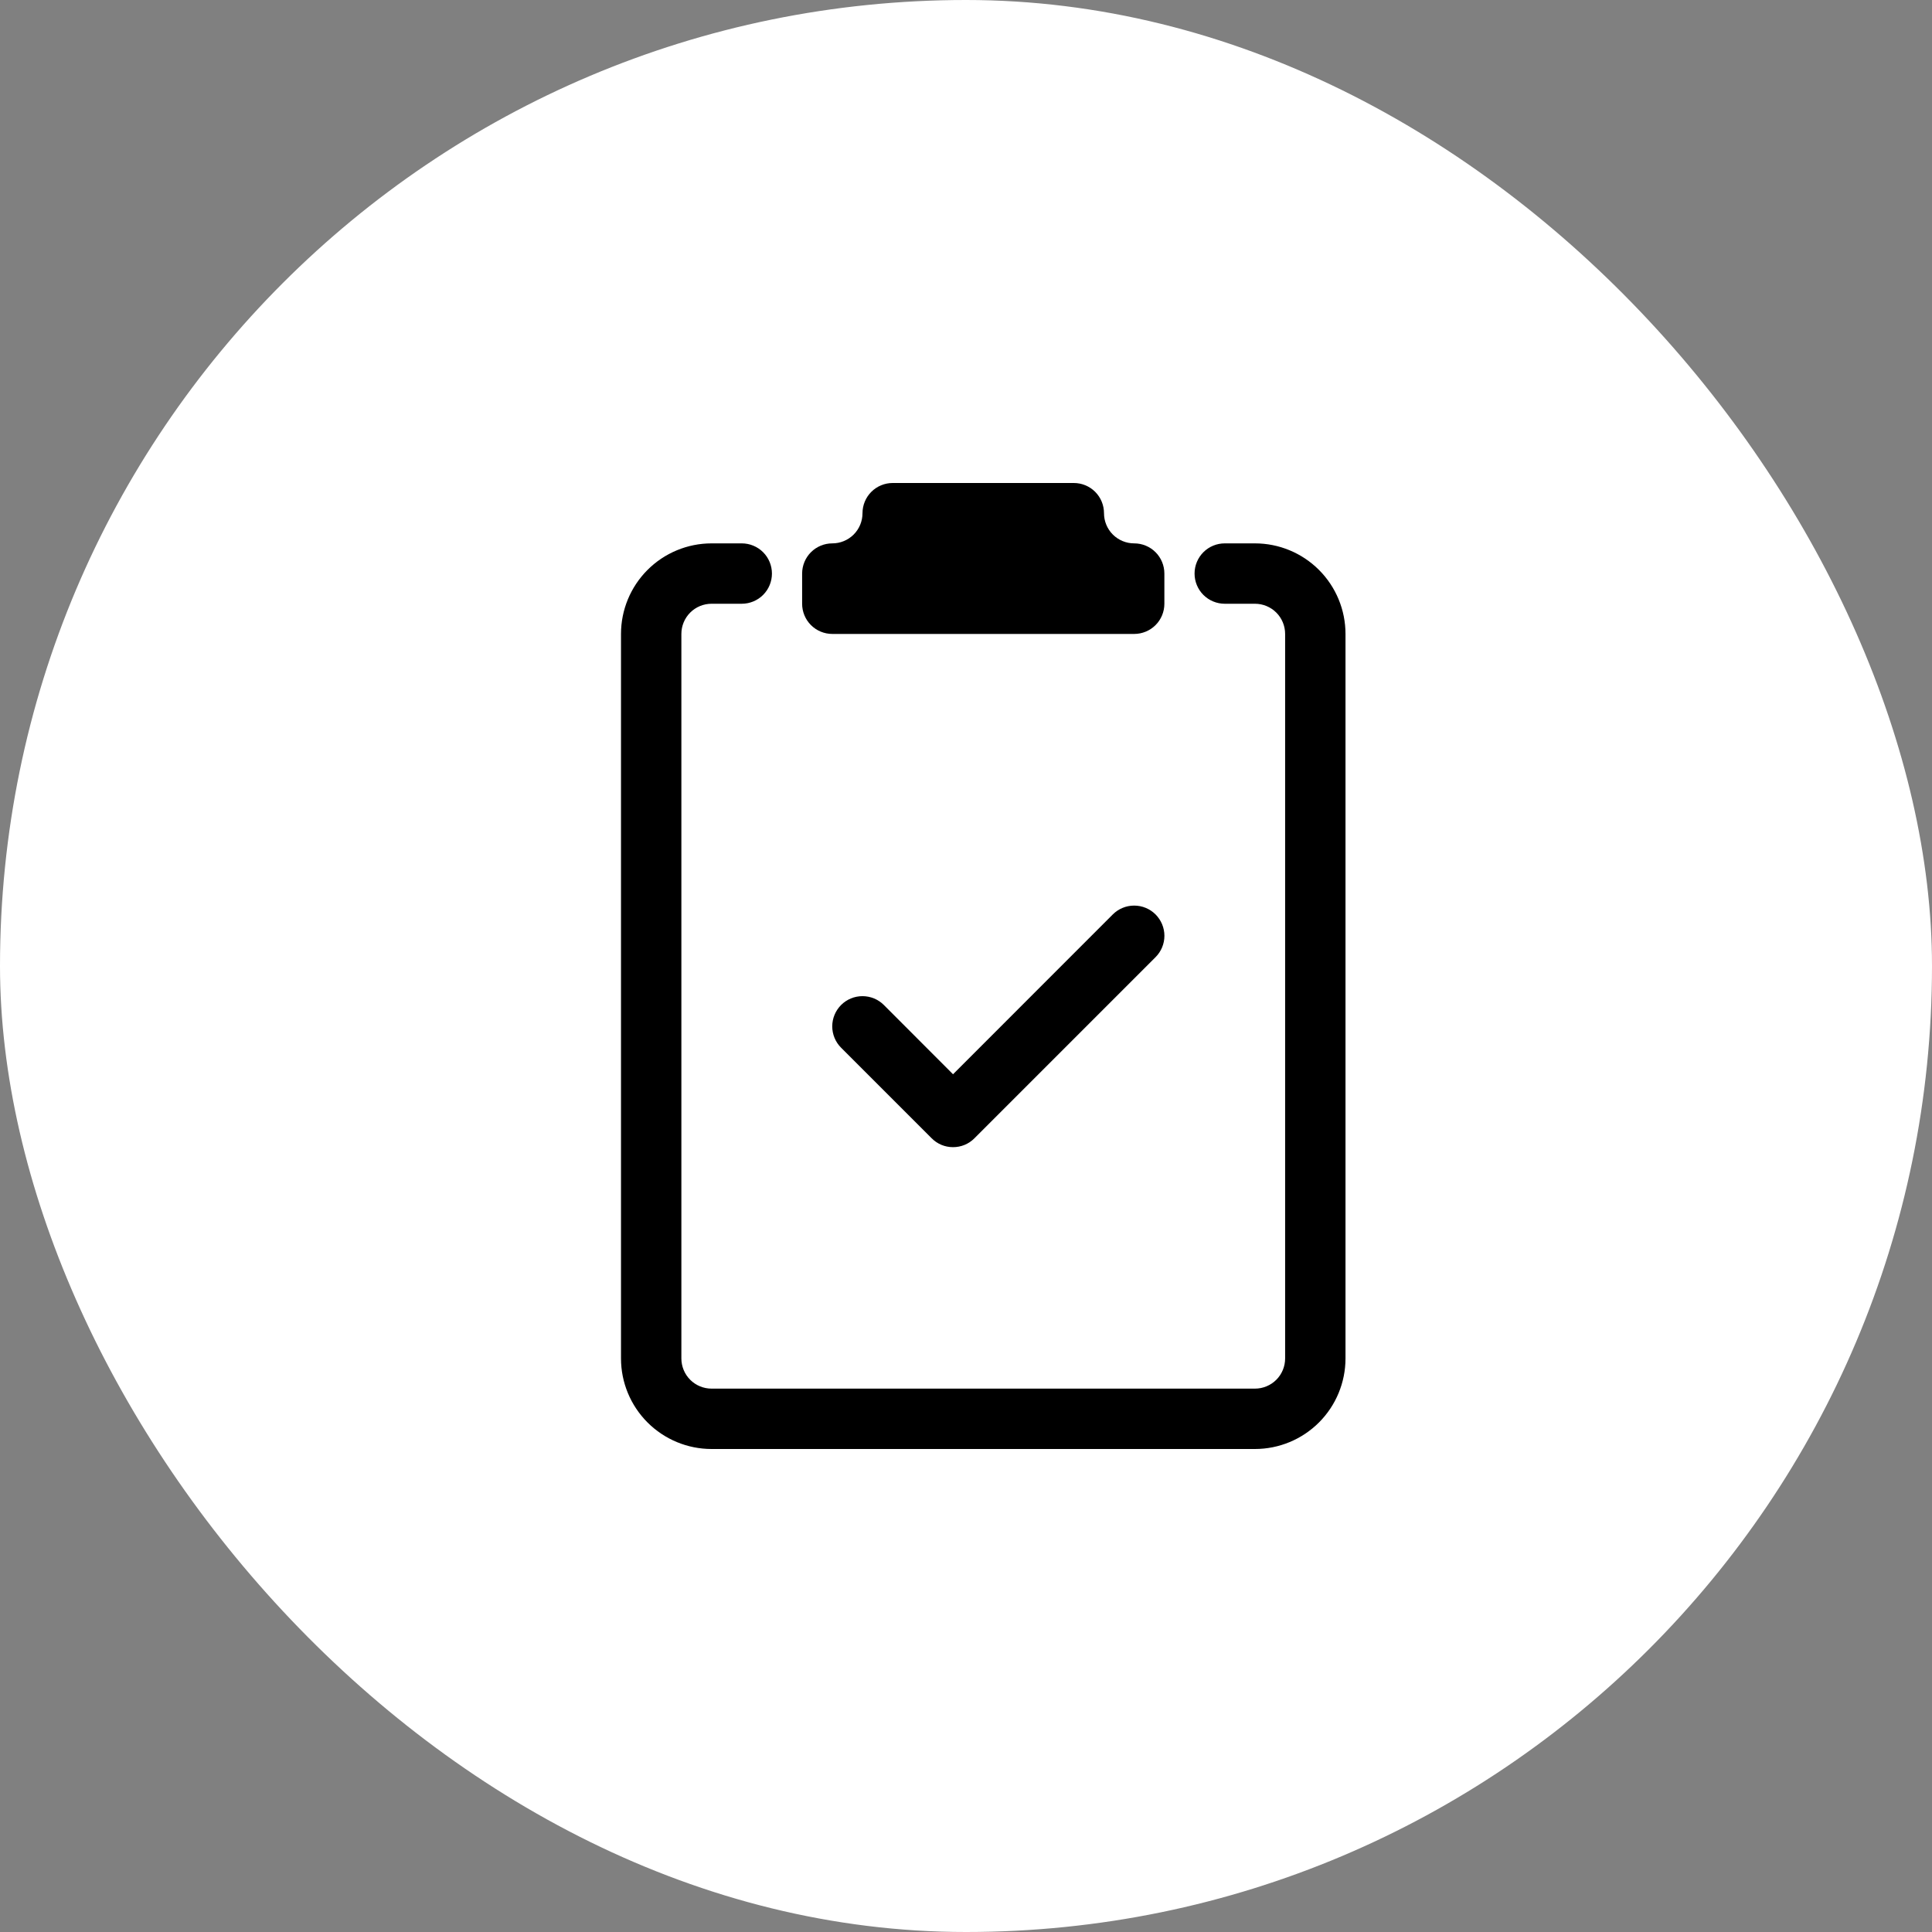
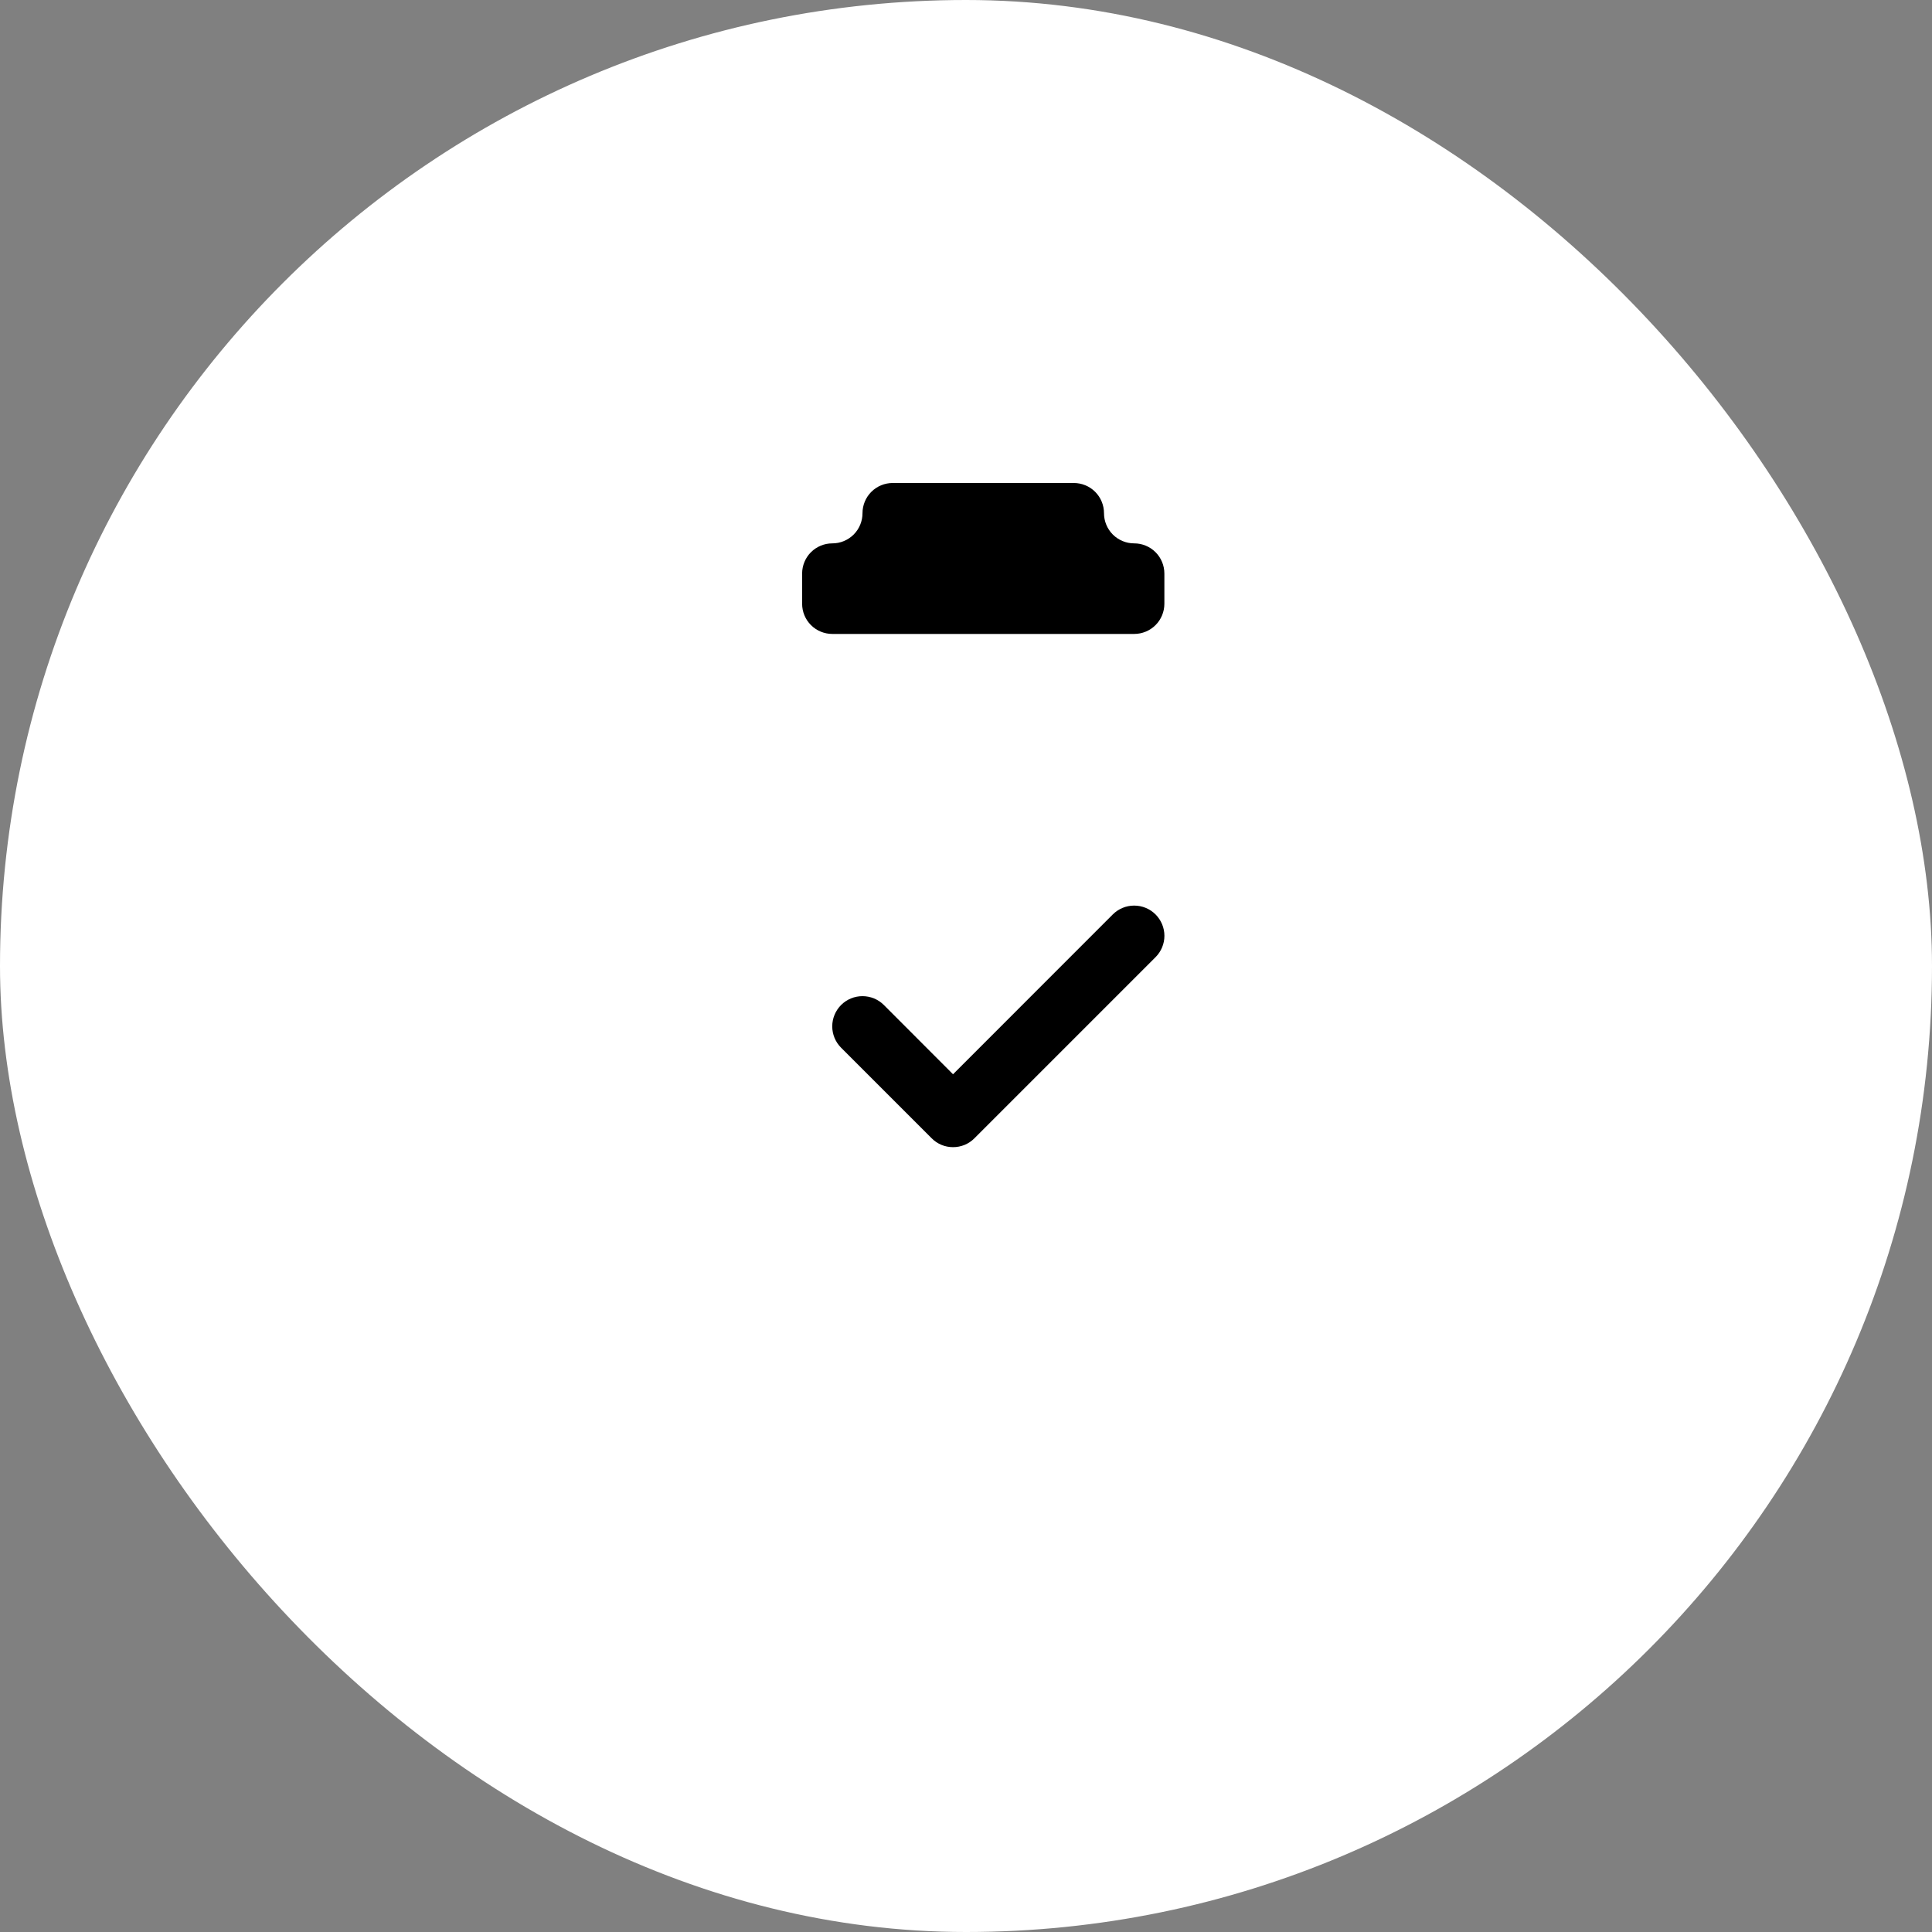
<svg xmlns="http://www.w3.org/2000/svg" width="56" height="56" viewBox="0 0 56 56" fill="none">
  <rect x="0" y="0" width="56" height="56" fill="#808080" stroke="none" />
  <rect width="56" height="56" rx="28" fill="white" />
  <path d="M31.125 14C31.357 14 31.58 14.092 31.744 14.256C31.908 14.42 32 14.643 32 14.875C32 15.107 32.092 15.33 32.256 15.494C32.42 15.658 32.643 15.75 32.875 15.75C33.107 15.75 33.33 15.842 33.494 16.006C33.658 16.17 33.75 16.393 33.75 16.625V17.5C33.75 17.732 33.658 17.955 33.494 18.119C33.33 18.283 33.107 18.375 32.875 18.375H24.125C23.893 18.375 23.67 18.283 23.506 18.119C23.342 17.955 23.25 17.732 23.25 17.5V16.625C23.25 16.393 23.342 16.17 23.506 16.006C23.67 15.842 23.893 15.75 24.125 15.75C24.357 15.75 24.58 15.658 24.744 15.494C24.908 15.33 25 15.107 25 14.875C25 14.643 25.092 14.42 25.256 14.256C25.42 14.092 25.643 14 25.875 14H31.125Z" fill="black" />
-   <path d="M19.75 18.375C19.75 18.143 19.842 17.92 20.006 17.756C20.17 17.592 20.393 17.5 20.625 17.5H21.5C21.732 17.5 21.955 17.408 22.119 17.244C22.283 17.08 22.375 16.857 22.375 16.625C22.375 16.393 22.283 16.17 22.119 16.006C21.955 15.842 21.732 15.75 21.5 15.75H20.625C19.929 15.75 19.261 16.027 18.769 16.519C18.277 17.011 18 17.679 18 18.375V39.375C18 40.071 18.277 40.739 18.769 41.231C19.261 41.723 19.929 42 20.625 42H36.375C37.071 42 37.739 41.723 38.231 41.231C38.723 40.739 39 40.071 39 39.375V18.375C39 17.679 38.723 17.011 38.231 16.519C37.739 16.027 37.071 15.75 36.375 15.75H35.5C35.268 15.75 35.045 15.842 34.881 16.006C34.717 16.17 34.625 16.393 34.625 16.625C34.625 16.857 34.717 17.08 34.881 17.244C35.045 17.408 35.268 17.5 35.5 17.5H36.375C36.607 17.5 36.83 17.592 36.994 17.756C37.158 17.92 37.25 18.143 37.25 18.375V39.375C37.25 39.607 37.158 39.83 36.994 39.994C36.83 40.158 36.607 40.25 36.375 40.25H20.625C20.393 40.25 20.17 40.158 20.006 39.994C19.842 39.83 19.75 39.607 19.75 39.375V18.375Z" fill="black" />
  <path d="M33.494 27.744C33.658 27.58 33.751 27.357 33.751 27.125C33.751 26.892 33.658 26.67 33.494 26.505C33.33 26.341 33.107 26.249 32.874 26.249C32.642 26.249 32.419 26.341 32.255 26.505L27.624 31.138L25.619 29.13C25.455 28.966 25.232 28.874 24.999 28.874C24.767 28.874 24.544 28.966 24.38 29.13C24.216 29.295 24.123 29.517 24.123 29.75C24.123 29.982 24.216 30.205 24.38 30.369L27.005 32.994C27.086 33.076 27.183 33.141 27.289 33.185C27.395 33.229 27.509 33.251 27.624 33.251C27.739 33.251 27.854 33.229 27.96 33.185C28.066 33.141 28.163 33.076 28.244 32.994L33.494 27.744Z" fill="black" />
</svg>